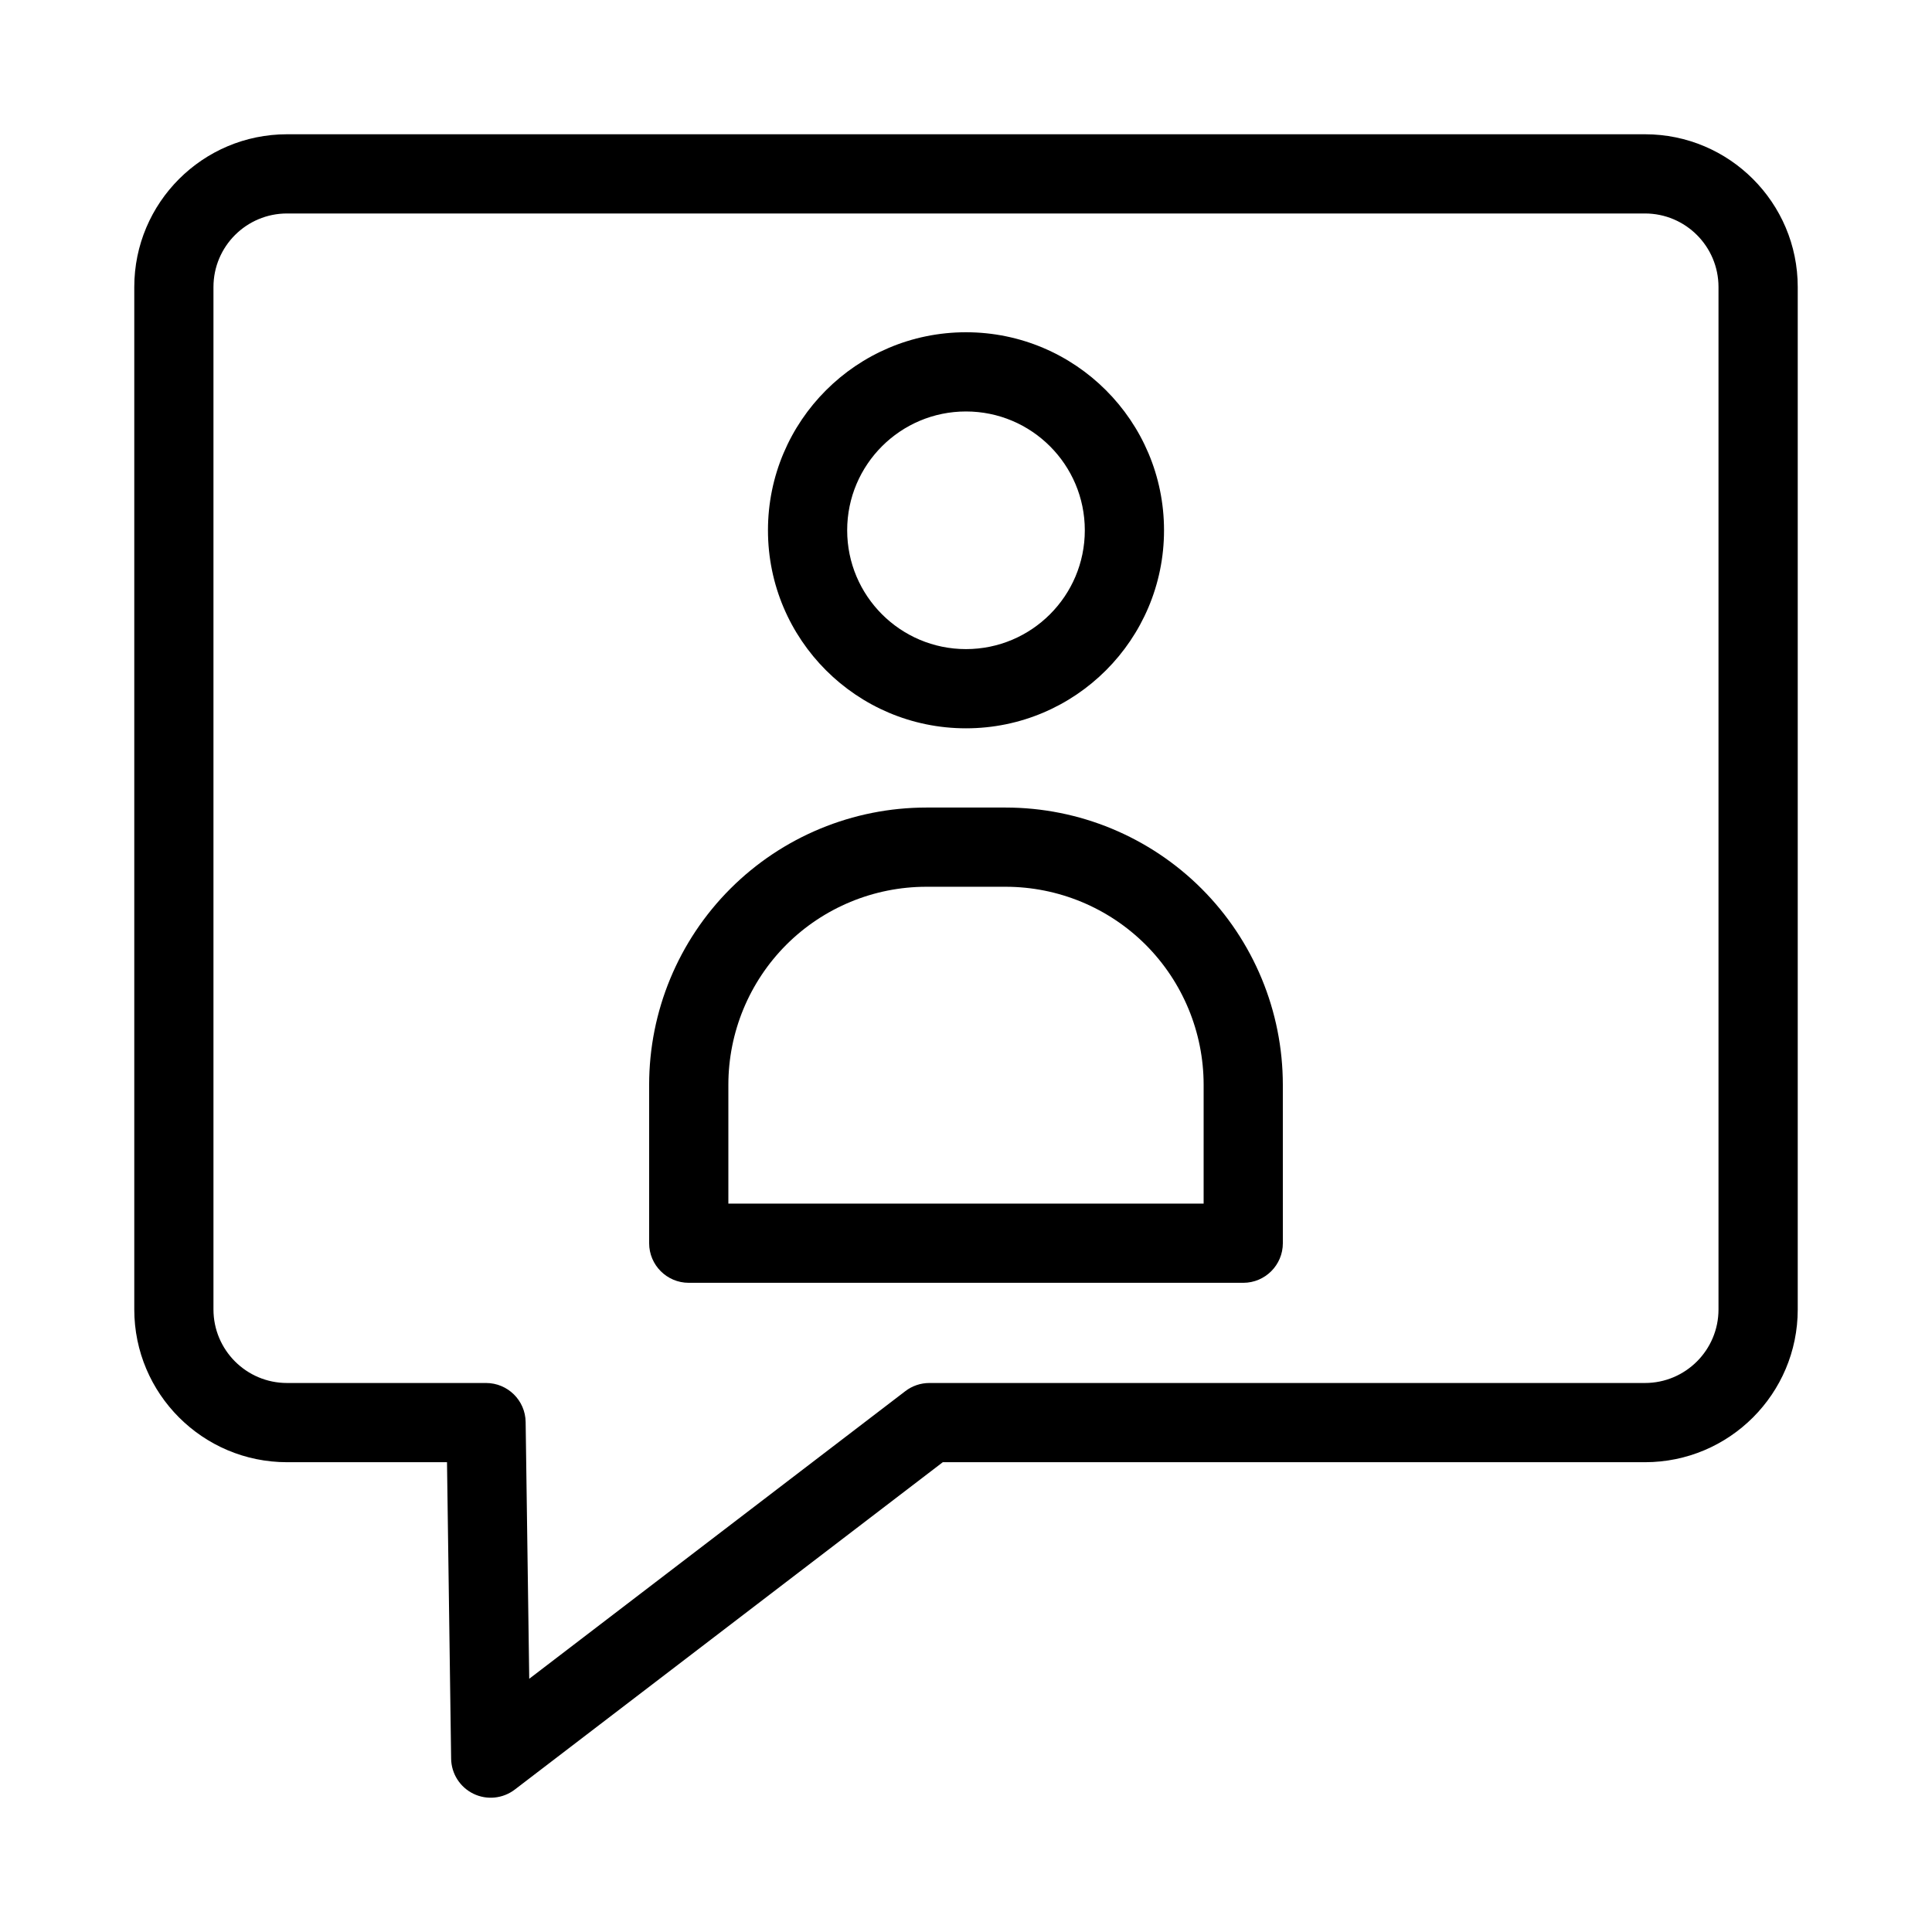
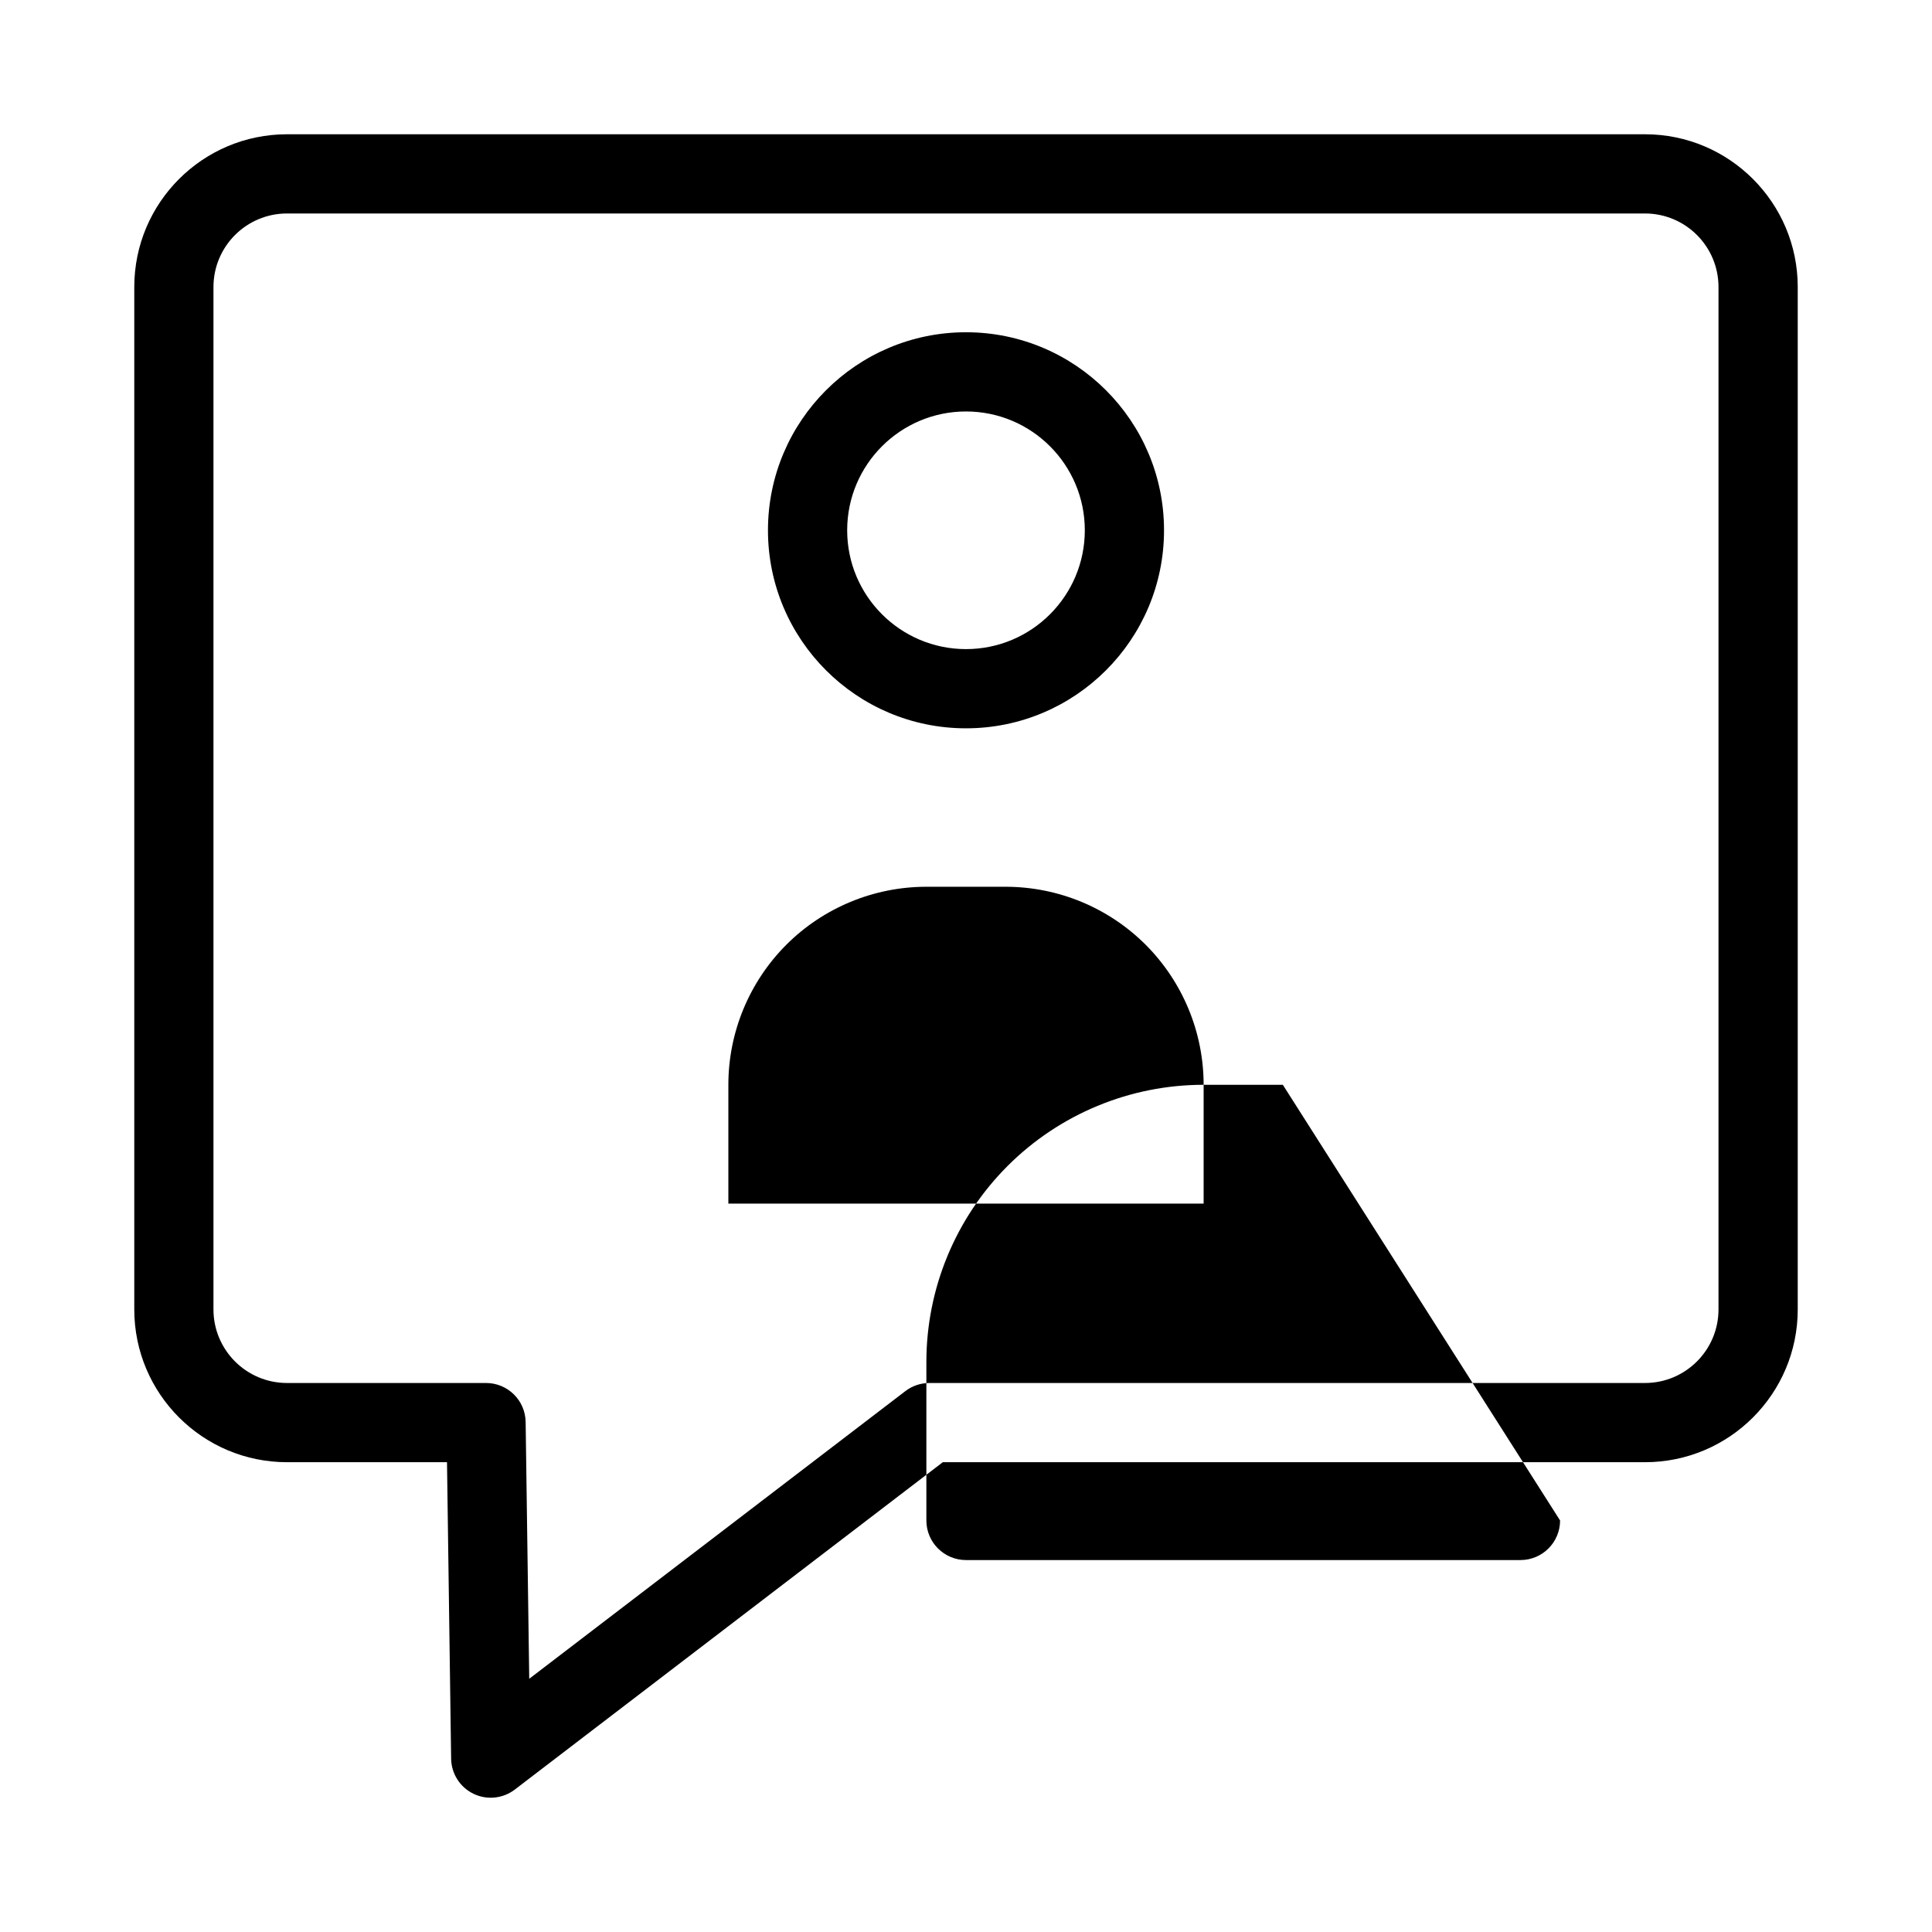
<svg xmlns="http://www.w3.org/2000/svg" fill="#000000" width="800px" height="800px" version="1.1" viewBox="144 144 512 512">
-   <path d="m262.46 531.5h-42.391c-22.348 0-40.484-18.137-40.484-40.484v-270.95c0-22.348 18.137-40.484 40.484-40.484h359.87c22.344 0 40.48 18.137 40.48 40.484v270.95c0 22.348-18.137 40.484-40.48 40.484h-186.09l-113.42 86.75c-3.156 2.414-7.398 2.844-10.965 1.113-3.57-1.734-5.859-5.332-5.91-9.301zm21.793 57.391 99.668-76.223c1.828-1.406 4.074-2.16 6.371-2.16h189.64c10.758 0 19.488-8.734 19.488-19.492v-270.95c0-10.762-8.73-19.492-19.488-19.492h-359.87c-10.762 0-19.492 8.73-19.492 19.492v270.95c0 10.758 8.73 19.492 19.492 19.492h52.742c5.742 0 10.422 4.606 10.496 10.348zm199.71-157.41c0-19.492-7.746-38.176-21.516-51.957-13.781-13.781-32.473-21.516-51.953-21.516h-20.992c-19.48 0-38.176 7.734-51.957 21.516-13.77 13.781-21.516 32.465-21.516 51.957v41.984c0 5.793 4.703 10.492 10.496 10.492h146.95c5.793 0 10.492-4.699 10.492-10.492zm-20.988 0c0-13.918-5.535-27.27-15.367-37.117-9.848-9.832-23.195-15.363-37.113-15.363h-20.992c-13.918 0-27.27 5.531-37.117 15.363-9.832 9.848-15.363 23.199-15.363 37.117v31.488h125.95zm-62.977-199.43c-28.969 0-52.48 23.512-52.48 52.48s23.512 52.48 52.48 52.48 52.48-23.512 52.48-52.48-23.512-52.48-52.48-52.48zm0 20.992c17.379 0 31.488 14.105 31.488 31.488 0 17.379-14.109 31.488-31.488 31.488-17.383 0-31.488-14.109-31.488-31.488 0-17.383 14.105-31.488 31.488-31.488z" fill-rule="evenodd" />
+   <path d="m262.46 531.5h-42.391c-22.348 0-40.484-18.137-40.484-40.484v-270.95c0-22.348 18.137-40.484 40.484-40.484h359.87c22.344 0 40.48 18.137 40.48 40.484v270.95c0 22.348-18.137 40.484-40.48 40.484h-186.09l-113.42 86.75c-3.156 2.414-7.398 2.844-10.965 1.113-3.57-1.734-5.859-5.332-5.91-9.301zm21.793 57.391 99.668-76.223c1.828-1.406 4.074-2.16 6.371-2.16h189.64c10.758 0 19.488-8.734 19.488-19.492v-270.95c0-10.762-8.73-19.492-19.488-19.492h-359.87c-10.762 0-19.492 8.73-19.492 19.492v270.95c0 10.758 8.73 19.492 19.492 19.492h52.742c5.742 0 10.422 4.606 10.496 10.348zm199.71-157.41h-20.992c-19.48 0-38.176 7.734-51.957 21.516-13.77 13.781-21.516 32.465-21.516 51.957v41.984c0 5.793 4.703 10.492 10.496 10.492h146.95c5.793 0 10.492-4.699 10.492-10.492zm-20.988 0c0-13.918-5.535-27.27-15.367-37.117-9.848-9.832-23.195-15.363-37.113-15.363h-20.992c-13.918 0-27.27 5.531-37.117 15.363-9.832 9.848-15.363 23.199-15.363 37.117v31.488h125.95zm-62.977-199.43c-28.969 0-52.48 23.512-52.48 52.48s23.512 52.48 52.48 52.48 52.48-23.512 52.48-52.48-23.512-52.48-52.48-52.48zm0 20.992c17.379 0 31.488 14.105 31.488 31.488 0 17.379-14.109 31.488-31.488 31.488-17.383 0-31.488-14.109-31.488-31.488 0-17.383 14.105-31.488 31.488-31.488z" fill-rule="evenodd" />
</svg>